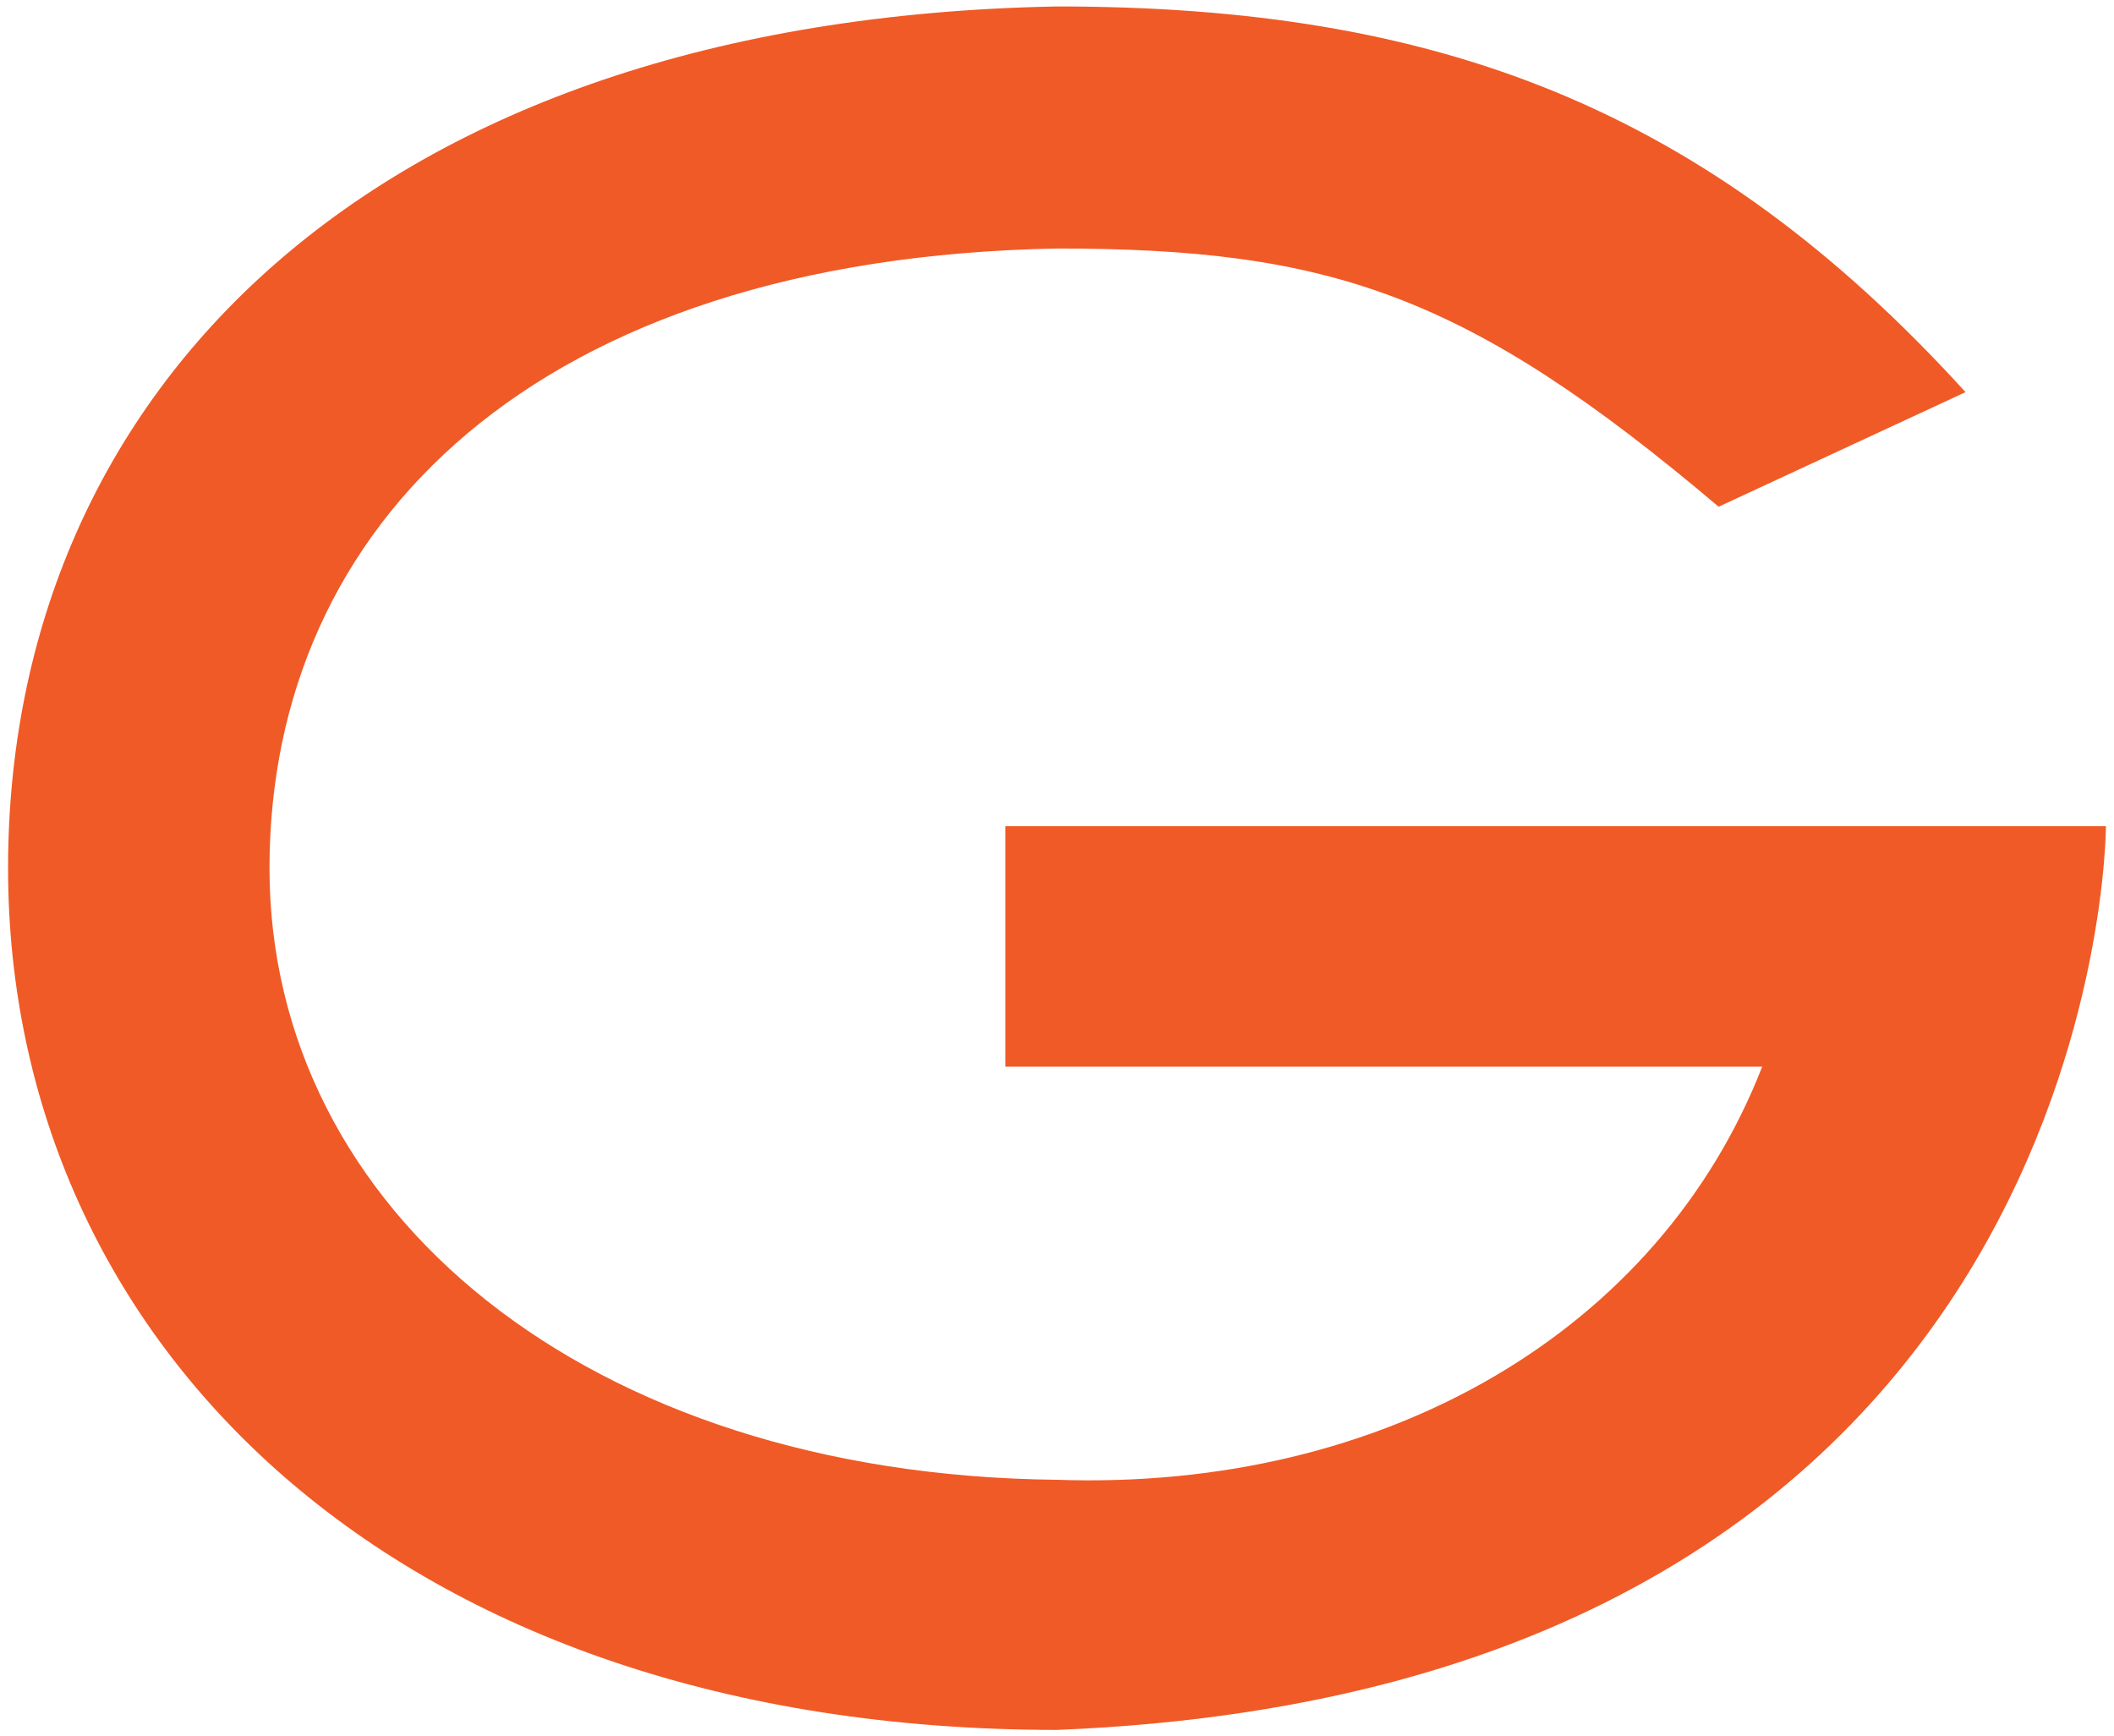
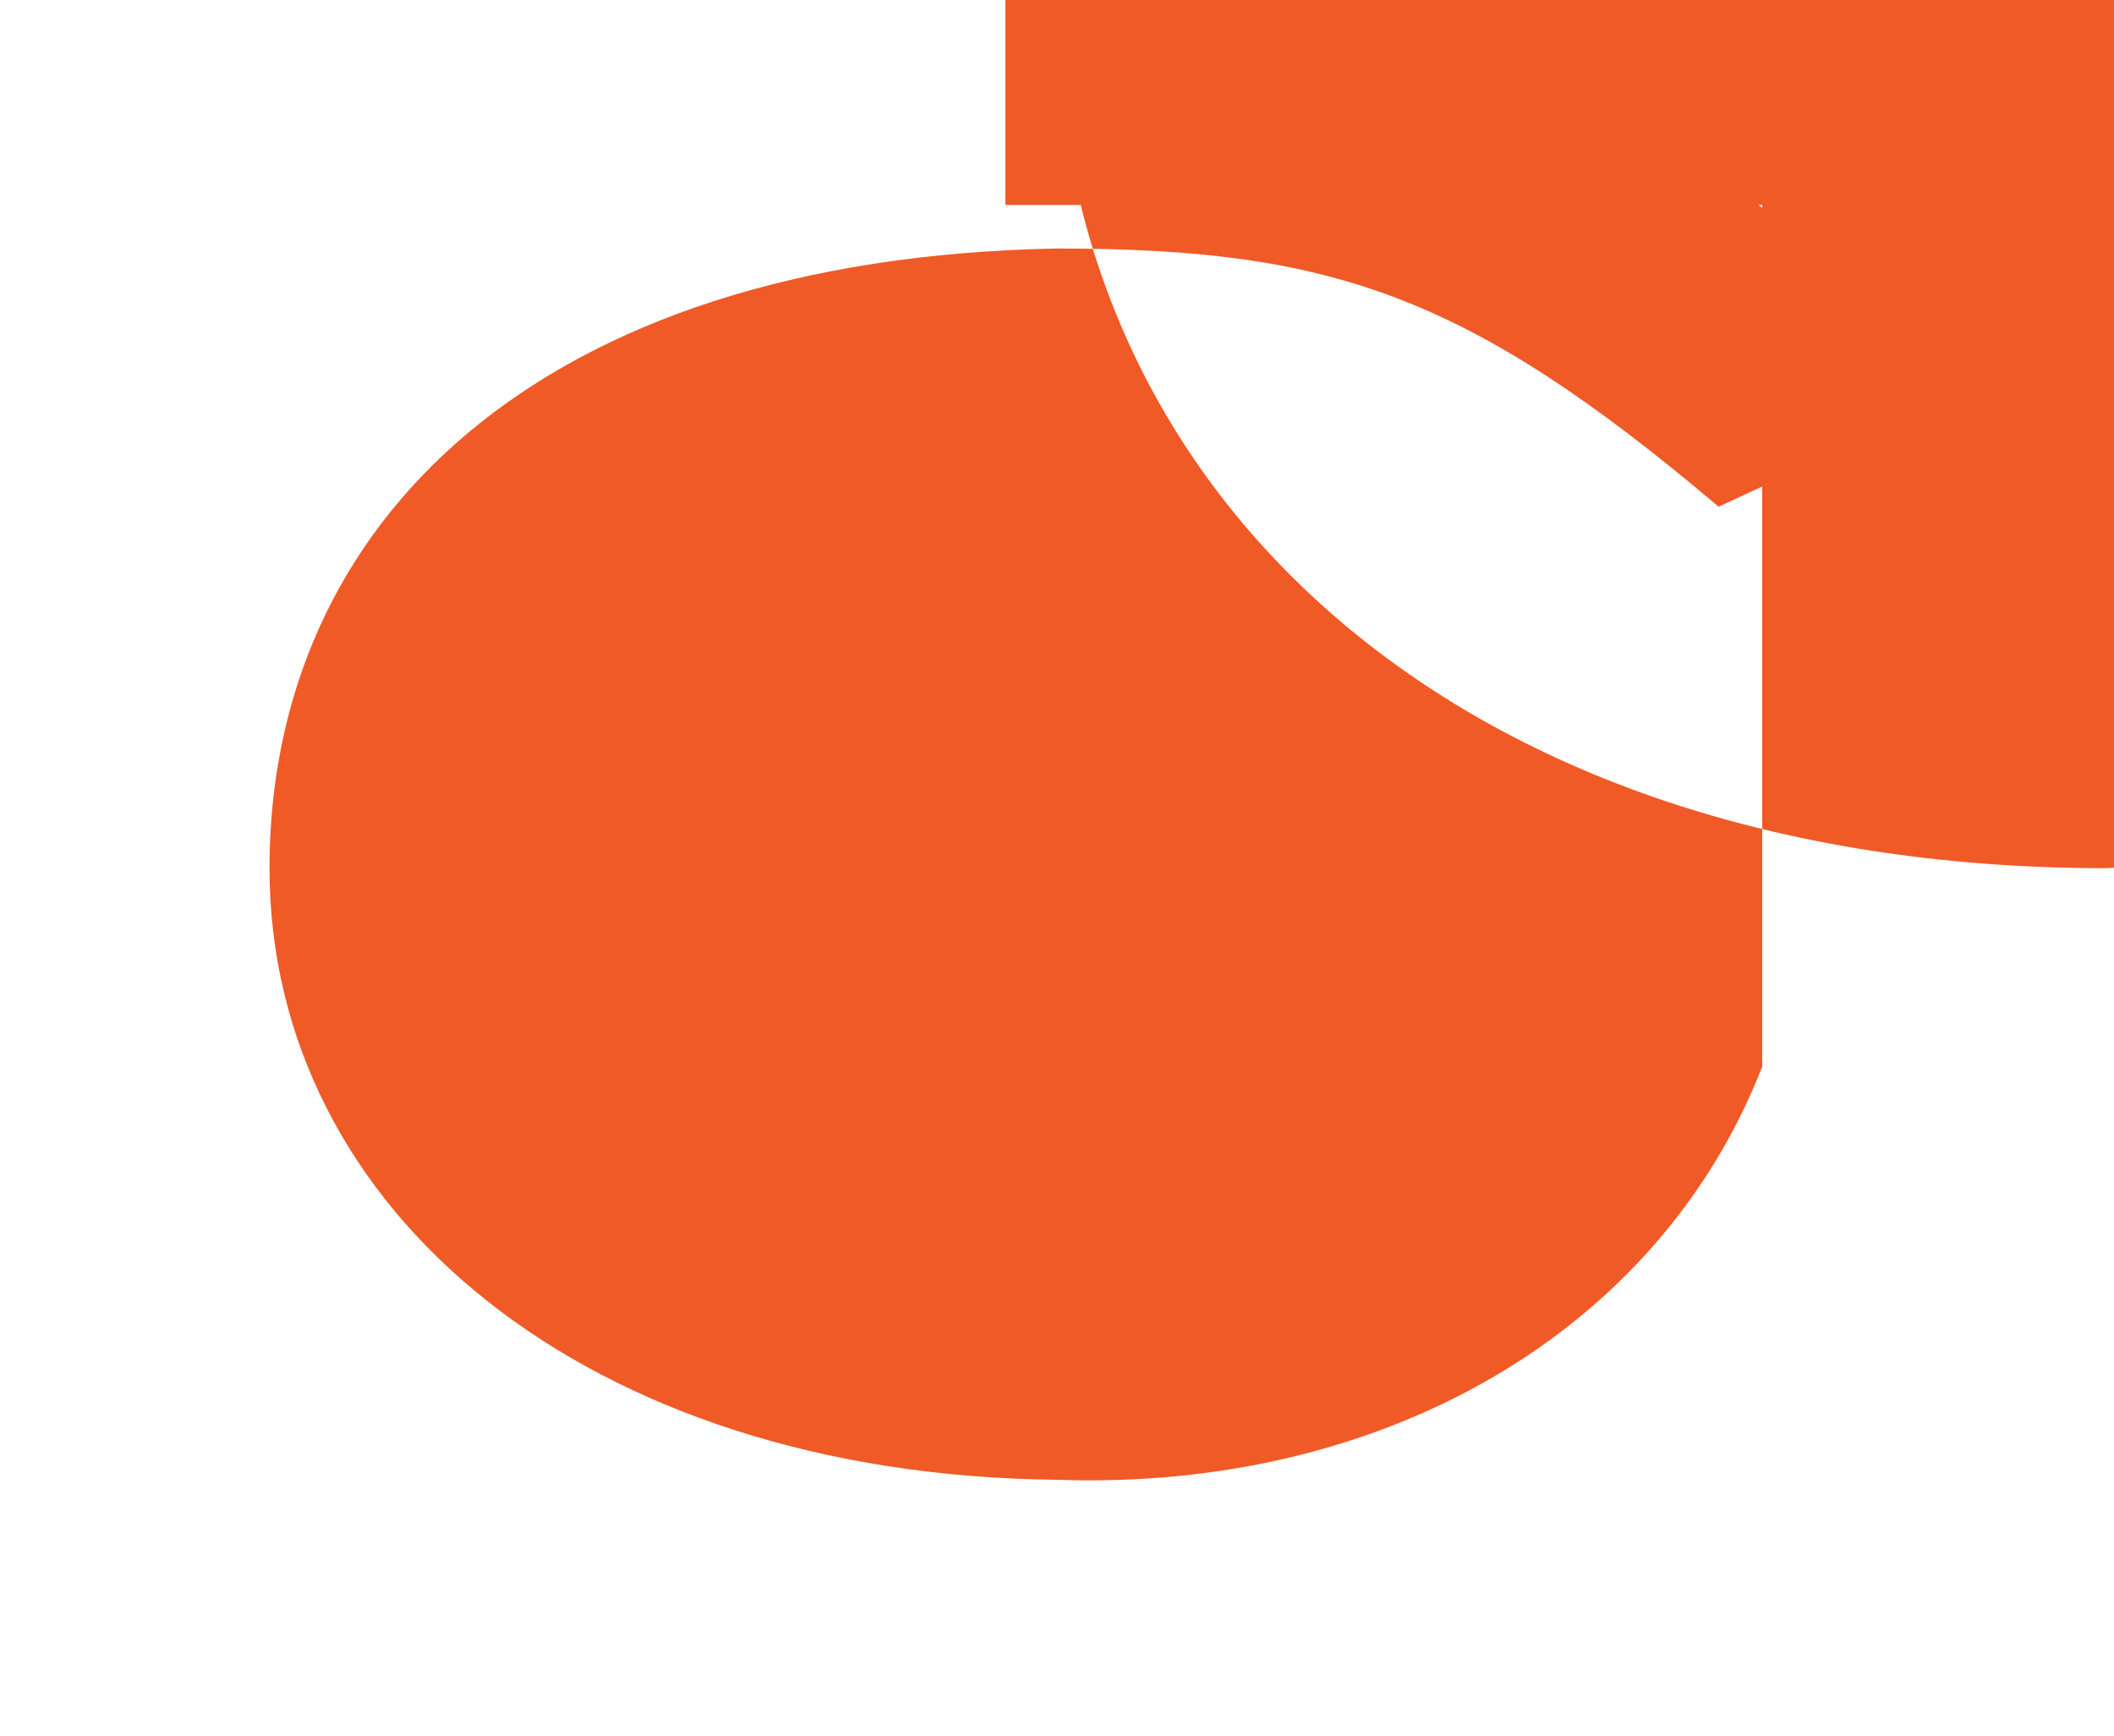
<svg xmlns="http://www.w3.org/2000/svg" id="Layer_1" x="0px" y="0px" viewBox="0 0 131 107.6" style="enable-background:new 0 0 131 107.6;" xml:space="preserve">
  <style type="text/css">
	.st0{opacity:0.5;fill:#F7F7F7;}
	.st1{opacity:0.75;}
	.st2{opacity:0.79;}
	.st3{clip-path:url(#SVGID_2_);fill:#FFFFFF;}
	.st4{fill:#F05A26;}
	.st5{fill:#FFFFFF;}
	.st6{fill:#58595B;}
	.st7{fill:#F05A26;stroke:#FFFFFF;stroke-width:3;stroke-miterlimit:10;}
	.st8{clip-path:url(#SVGID_4_);fill:#FFFFFF;}
	.st9{clip-path:url(#SVGID_6_);}
	.st10{fill:url(#SVGID_7_);}
	.st11{fill:url(#SVGID_8_);}
	.st12{opacity:7.000000e-02;}
	.st13{clip-path:url(#XMLID_402_);fill:#FFFFFF;}
	.st14{clip-path:url(#XMLID_403_);}
	.st15{fill:none;stroke:#F05A26;stroke-miterlimit:10;}
	.st16{fill:none;stroke:#414042;stroke-miterlimit:10;}
	.st17{fill:#414042;}
	.st18{fill:none;}
	.st19{fill:#F05A29;}
	.st20{opacity:0.5;clip-path:url(#SVGID_14_);fill:url(#SVGID_15_);}
	.st21{opacity:0.5;clip-path:url(#SVGID_17_);fill:url(#SVGID_18_);}
	.st22{opacity:0.5;clip-path:url(#SVGID_20_);fill:url(#SVGID_21_);}
	.st23{opacity:0.5;clip-path:url(#SVGID_23_);fill:url(#SVGID_24_);}
	.st24{opacity:0.5;clip-path:url(#SVGID_26_);fill:url(#SVGID_27_);}
	.st25{opacity:0.5;clip-path:url(#SVGID_29_);fill:url(#SVGID_30_);}
	.st26{opacity:0.5;clip-path:url(#SVGID_32_);fill:url(#SVGID_33_);}
	.st27{opacity:0.5;clip-path:url(#SVGID_35_);fill:url(#SVGID_36_);}
	.st28{opacity:0.5;clip-path:url(#SVGID_38_);fill:url(#SVGID_39_);}
	.st29{opacity:0.5;clip-path:url(#SVGID_41_);fill:url(#SVGID_42_);}
	.st30{opacity:0.6;}
	.st31{fill:#D8DBE8;}
	.st32{clip-path:url(#SVGID_44_);}
	.st33{fill:url(#SVGID_45_);}
	.st34{fill:url(#SVGID_46_);}
	.st35{clip-path:url(#SVGID_48_);}
	.st36{opacity:0.4;}
	.st37{opacity:0.16;}
	.st38{fill-rule:evenodd;clip-rule:evenodd;}
	.st39{opacity:0.25;}
	.st40{fill:#657177;}
	.st41{fill:#F16623;}
	.st42{fill:#284166;}
	.st43{fill:none;stroke:#CB4027;stroke-miterlimit:10;}
</style>
-   <path id="XMLID_363_" class="st4" d="M109.2,66.1c-6.4,16.4-23.4,26.3-43.7,25.6c-29.2-0.3-48.8-16.7-48.8-37.9  c0-21.3,16.5-37.8,48.8-38.4c16.9,0,25.4,2.8,41,16l15.3-7.1C105.7,6.6,89,0.4,65.5,0.4c-42.6,0.8-65,24-65,53.4  c0,29.4,24,53.4,65,53.4c65-2.6,65-56,65-56H62.3v14.9H109.2L109.2,66.1z" />
+   <path id="XMLID_363_" class="st4" d="M109.2,66.1c-6.4,16.4-23.4,26.3-43.7,25.6c-29.2-0.3-48.8-16.7-48.8-37.9  c0-21.3,16.5-37.8,48.8-38.4c16.9,0,25.4,2.8,41,16l15.3-7.1C105.7,6.6,89,0.4,65.5,0.4c0,29.4,24,53.4,65,53.4c65-2.6,65-56,65-56H62.3v14.9H109.2L109.2,66.1z" />
</svg>